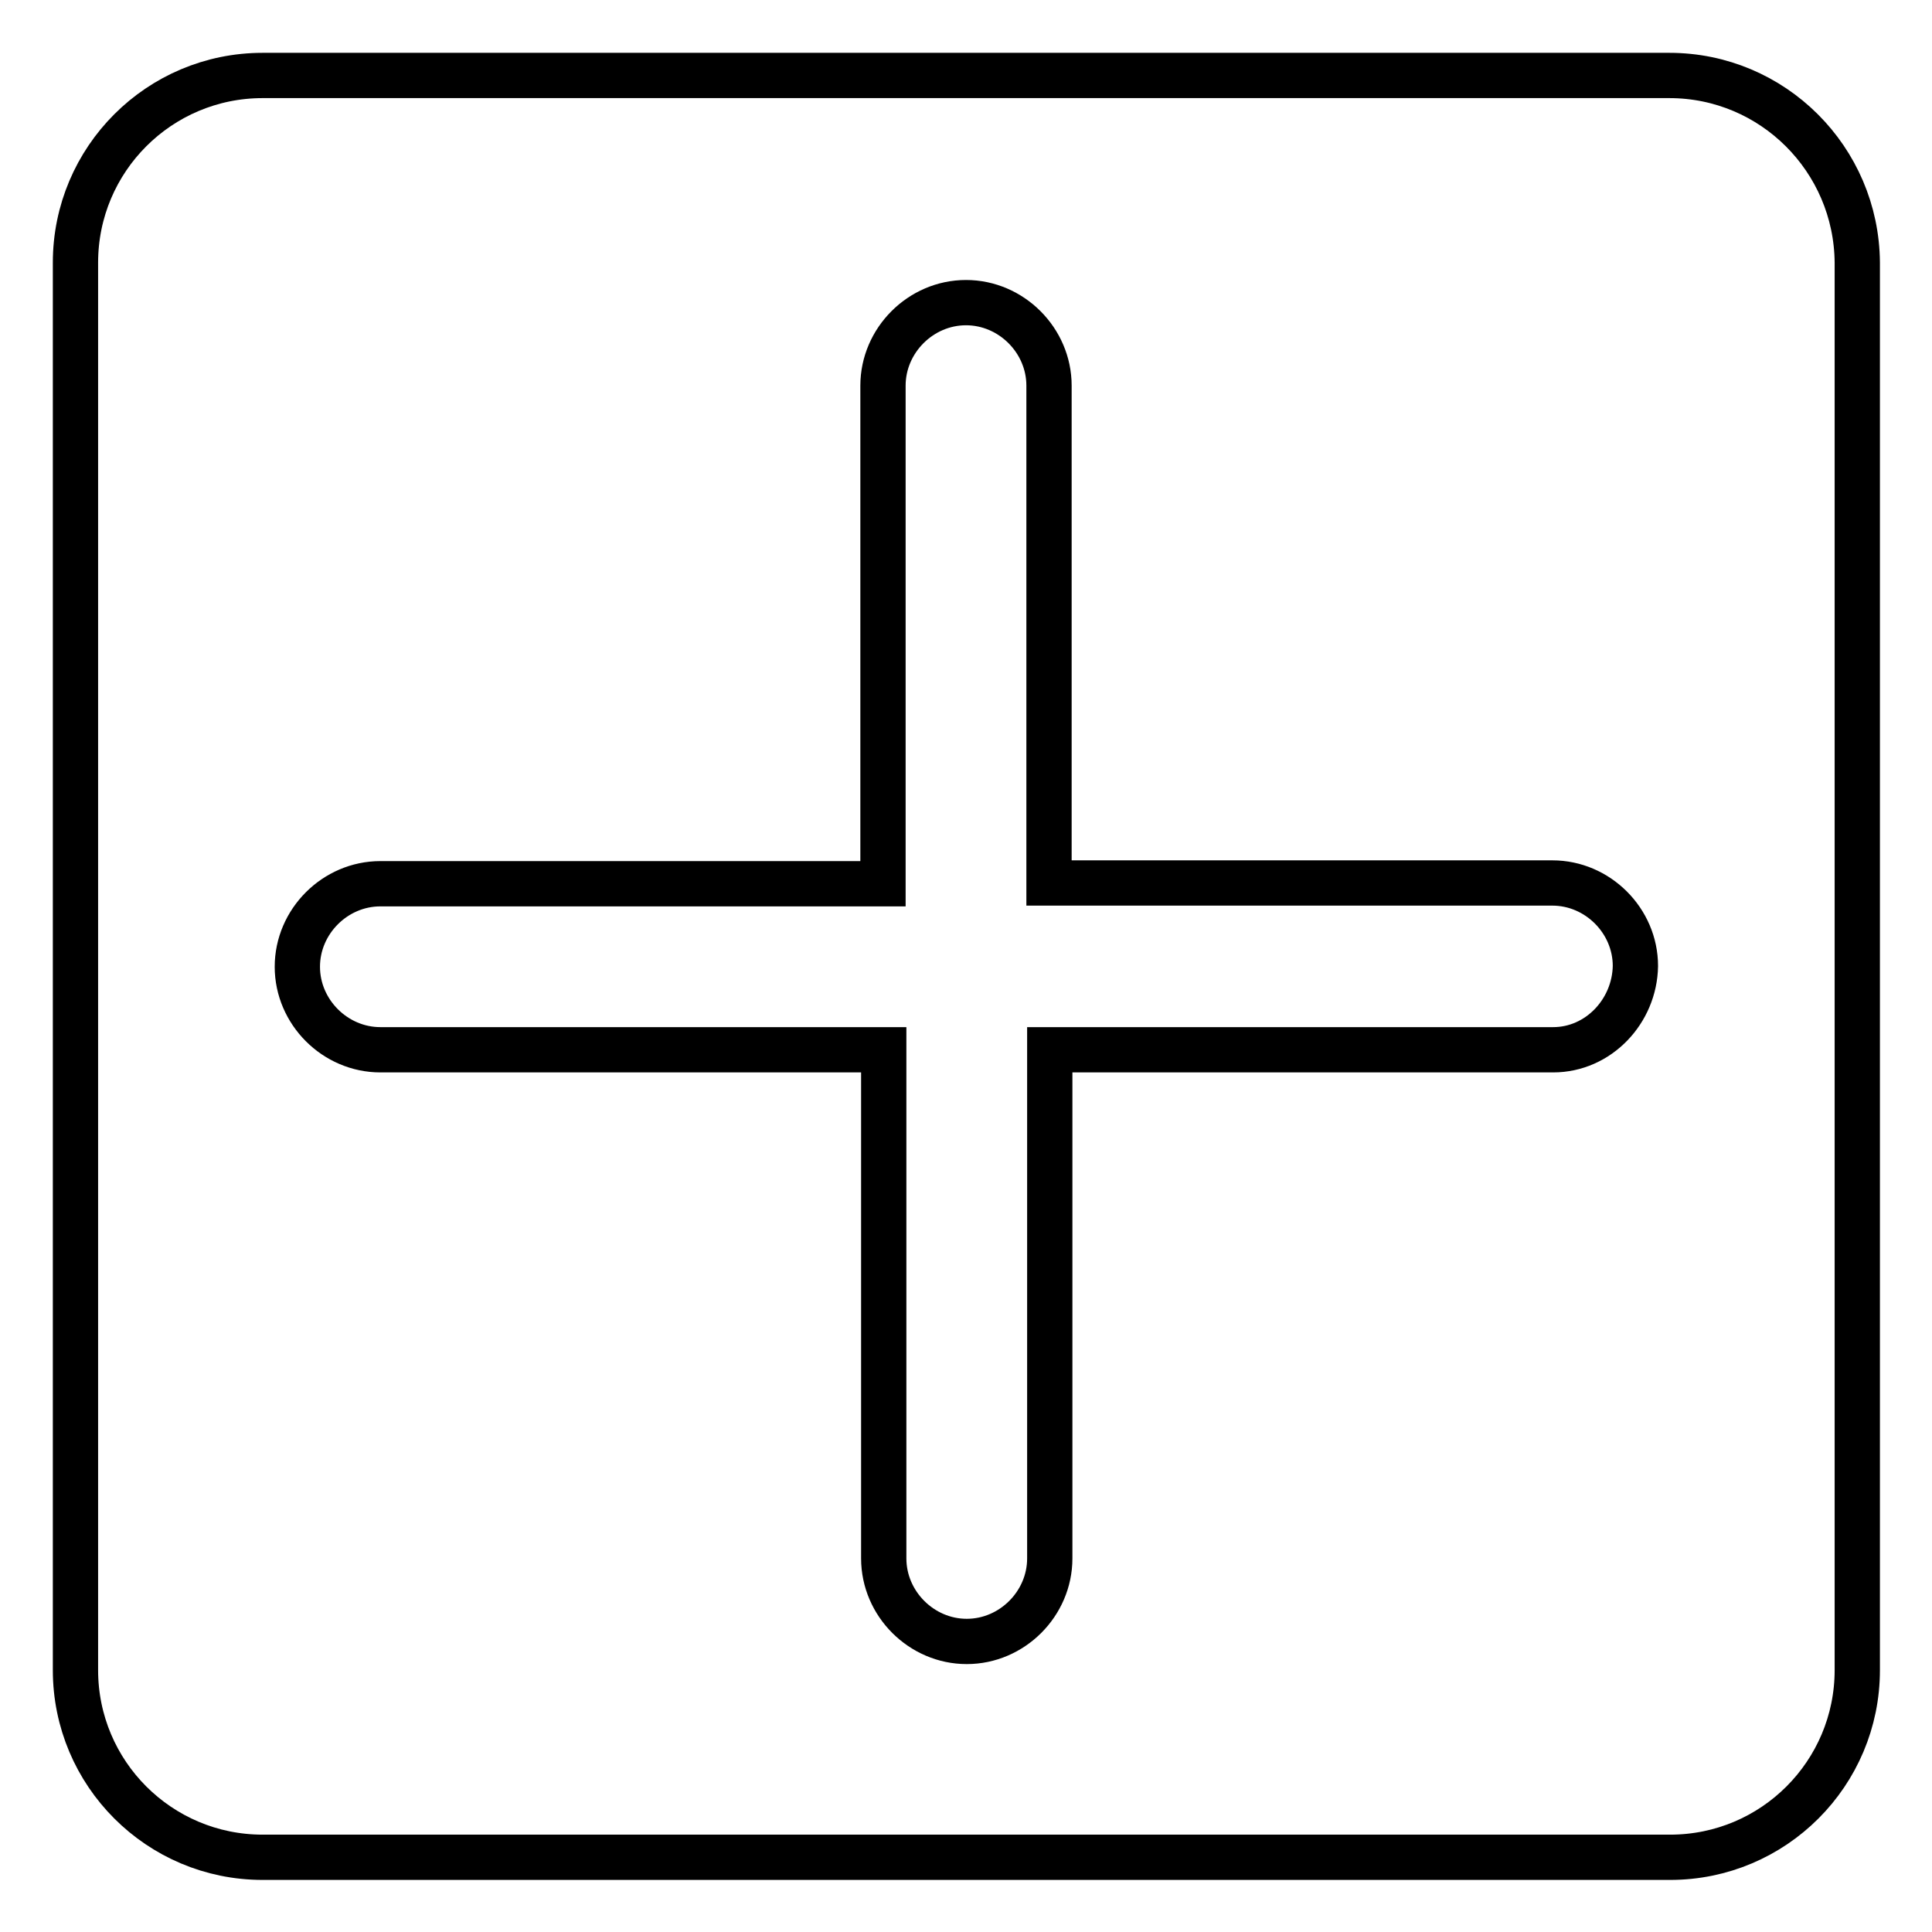
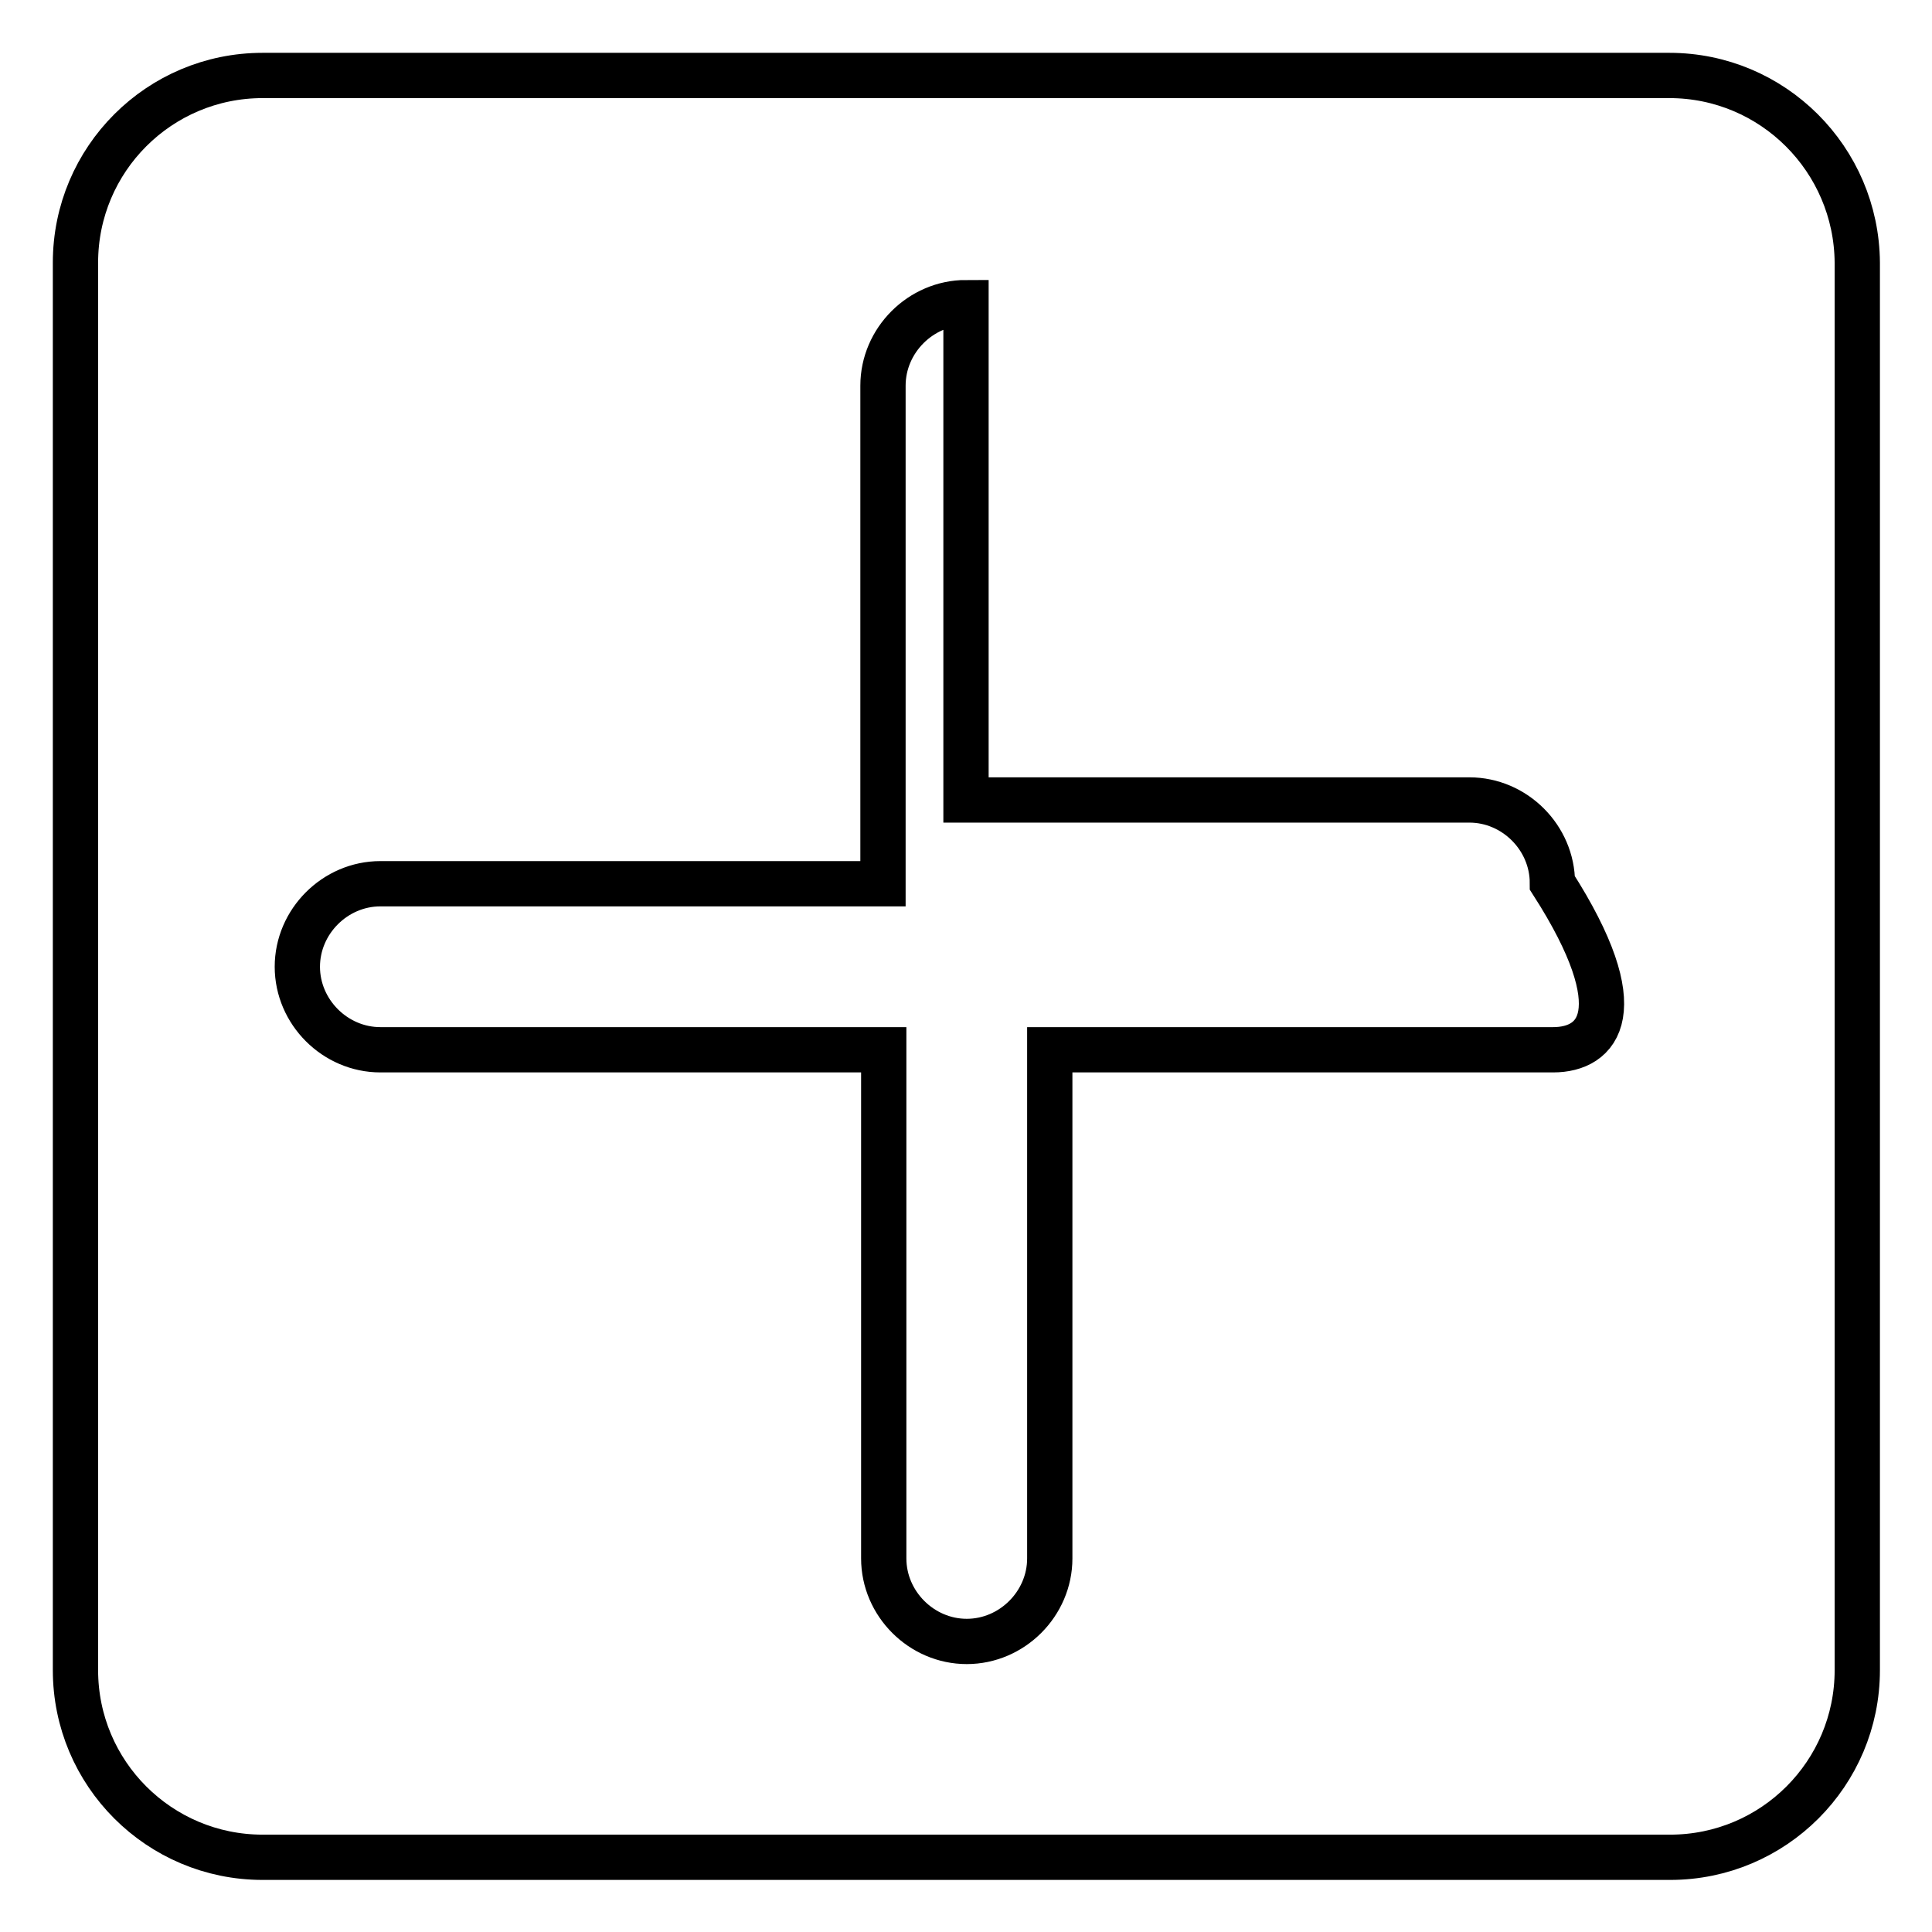
<svg xmlns="http://www.w3.org/2000/svg" version="1.1" x="0px" y="0px" viewBox="0 0 256 256" enable-background="new 0 0 256 256" xml:space="preserve">
  <g>
-     <path stroke-width="6" fill-opacity="0" stroke="#000000" d="M221.2,10H34.8C21.1,10,10,21.1,10,34.8v186.5c0,13.7,11.1,24.8,24.8,24.8h186.5 c13.7,0,24.8-11.1,24.8-24.8V34.8C246,21.1,234.9,10,221.2,10z M205.8,139.1h-66.7v67.4c0,6-5,11-11,11c-6,0-11-5-11-11v-67.4H50.4 c-6,0-11-5-11-11c0-6,5-11,11-11h66.6v-66c0-6,5-11,11-11c6,0,11,5,11,11v65.9h66.7c6,0,11,5,11,11 C216.6,134,211.8,139.1,205.8,139.1z" />
+     <path stroke-width="6" fill-opacity="0" stroke="#000000" d="M221.2,10H34.8C21.1,10,10,21.1,10,34.8v186.5c0,13.7,11.1,24.8,24.8,24.8h186.5 c13.7,0,24.8-11.1,24.8-24.8V34.8C246,21.1,234.9,10,221.2,10z M205.8,139.1h-66.7v67.4c0,6-5,11-11,11c-6,0-11-5-11-11v-67.4H50.4 c-6,0-11-5-11-11c0-6,5-11,11-11h66.6v-66c0-6,5-11,11-11v65.9h66.7c6,0,11,5,11,11 C216.6,134,211.8,139.1,205.8,139.1z" />
  </g>
</svg>